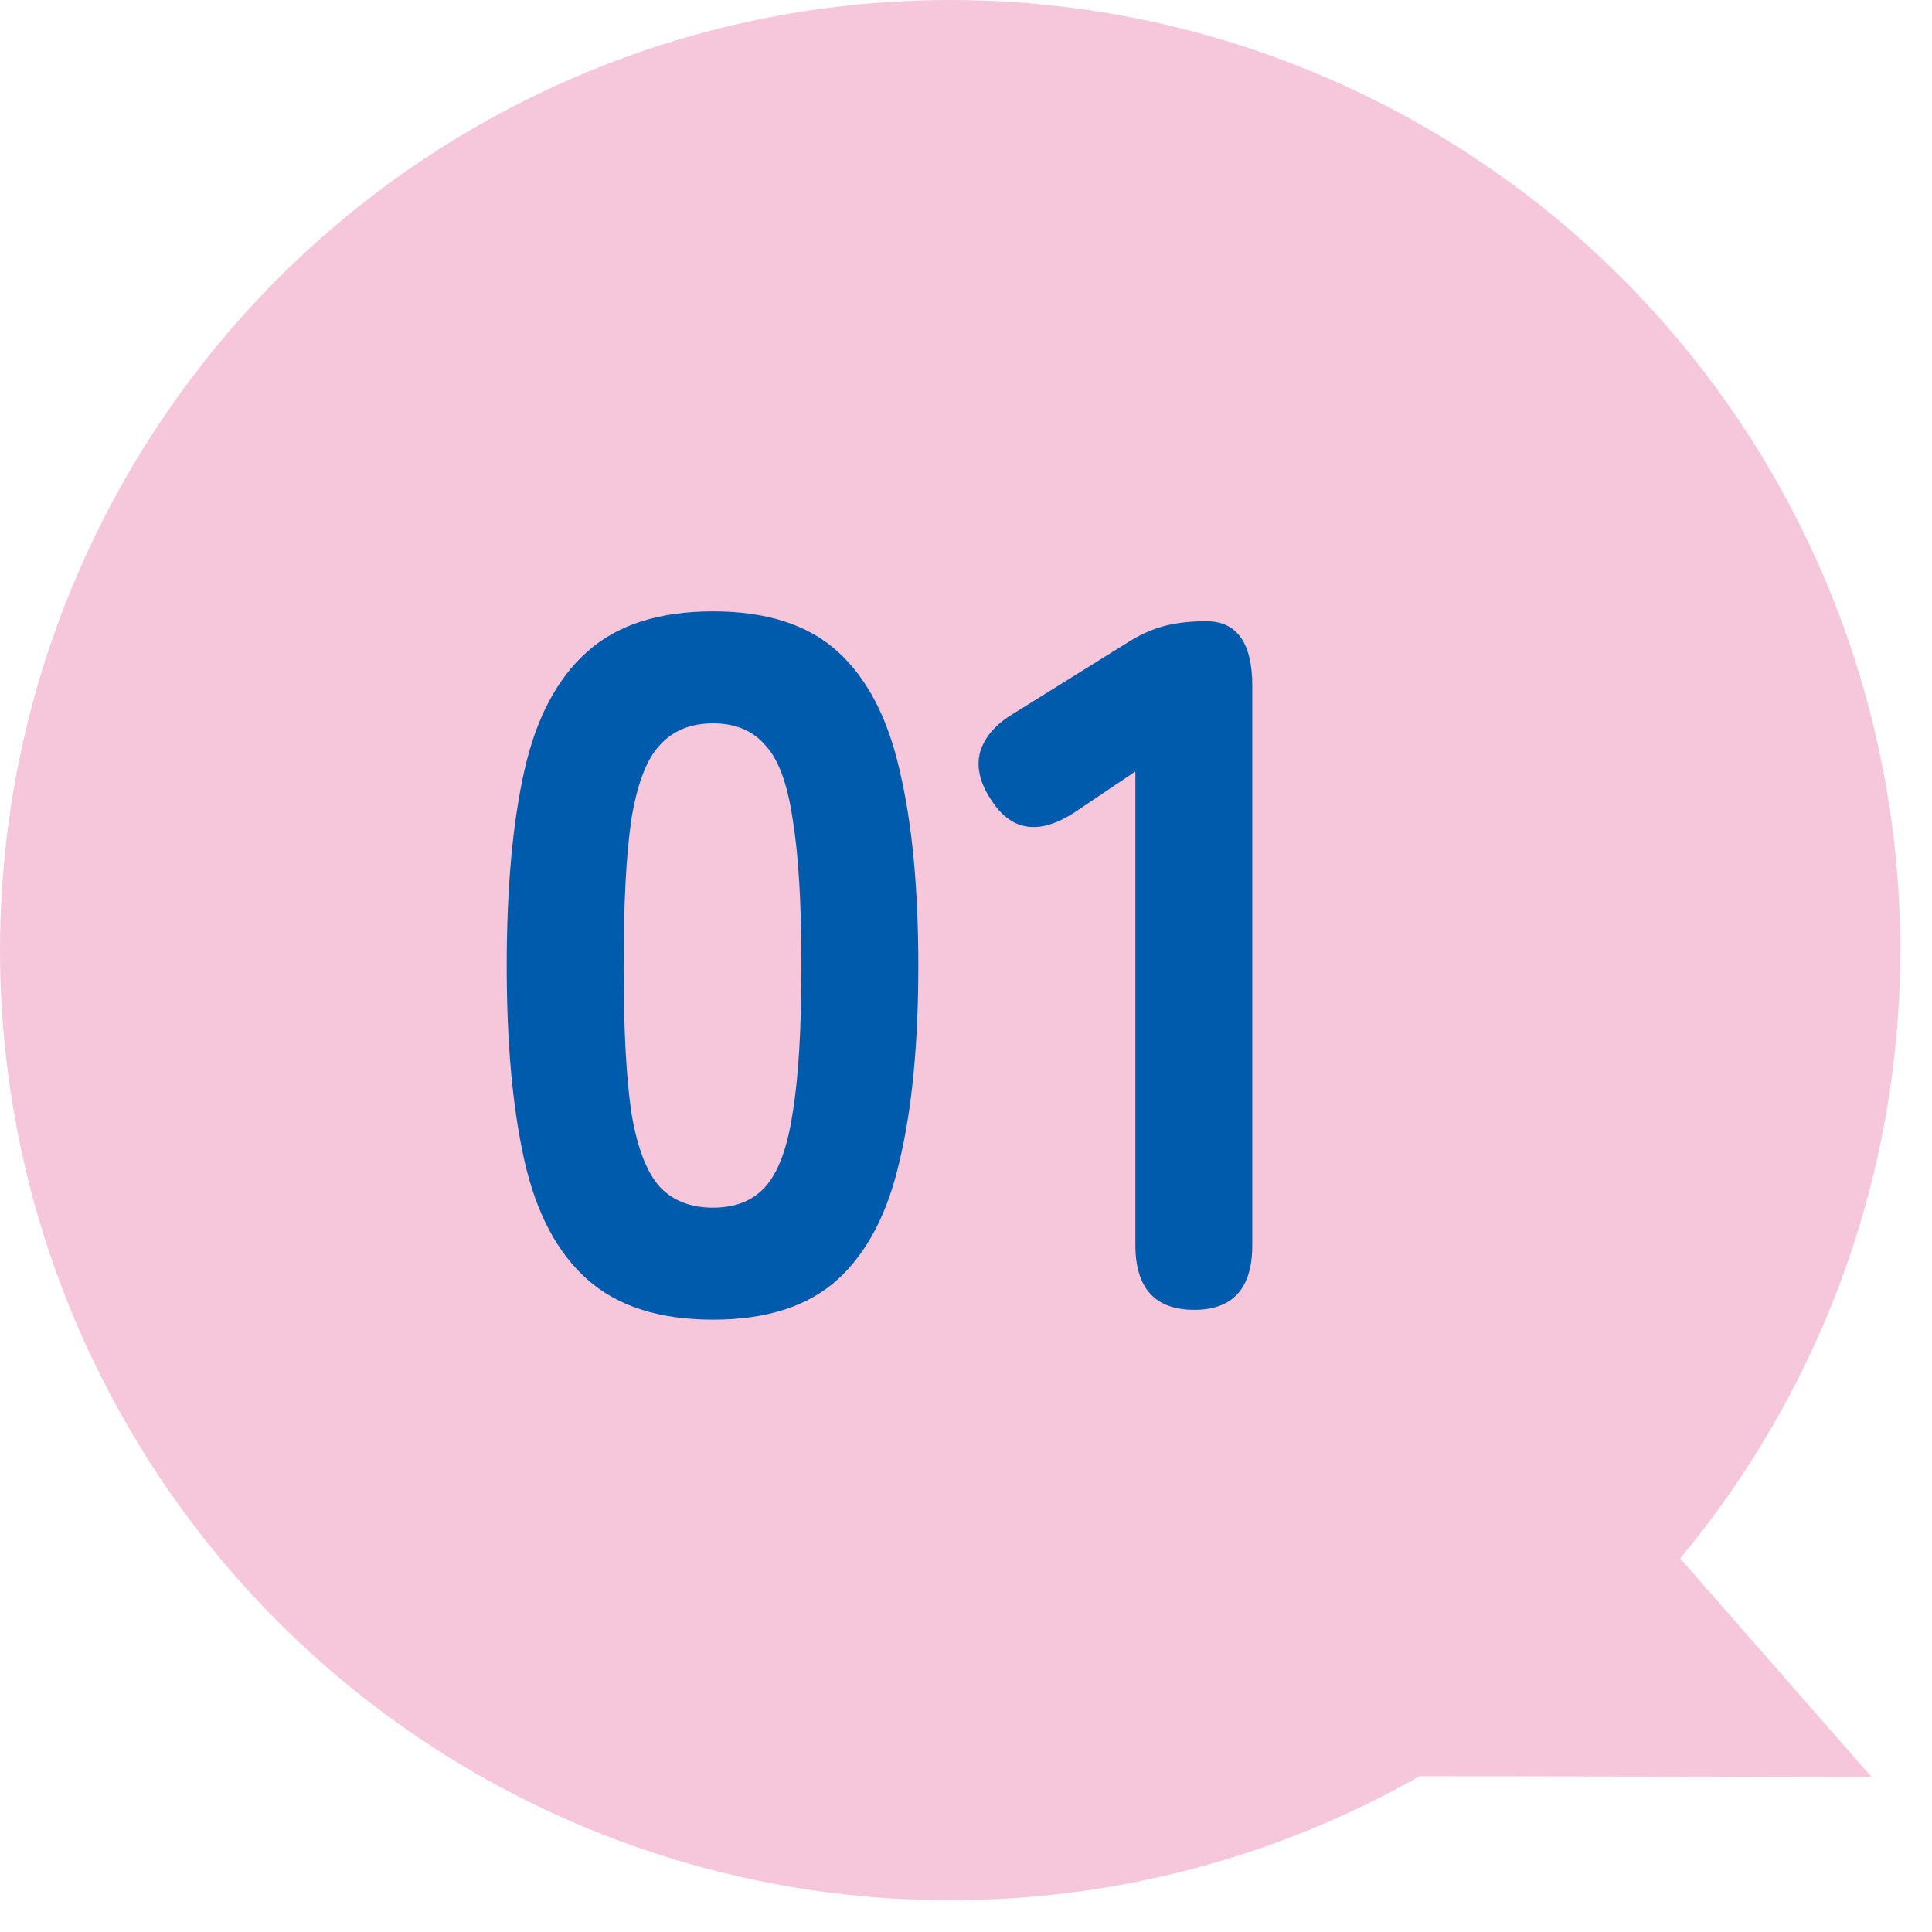
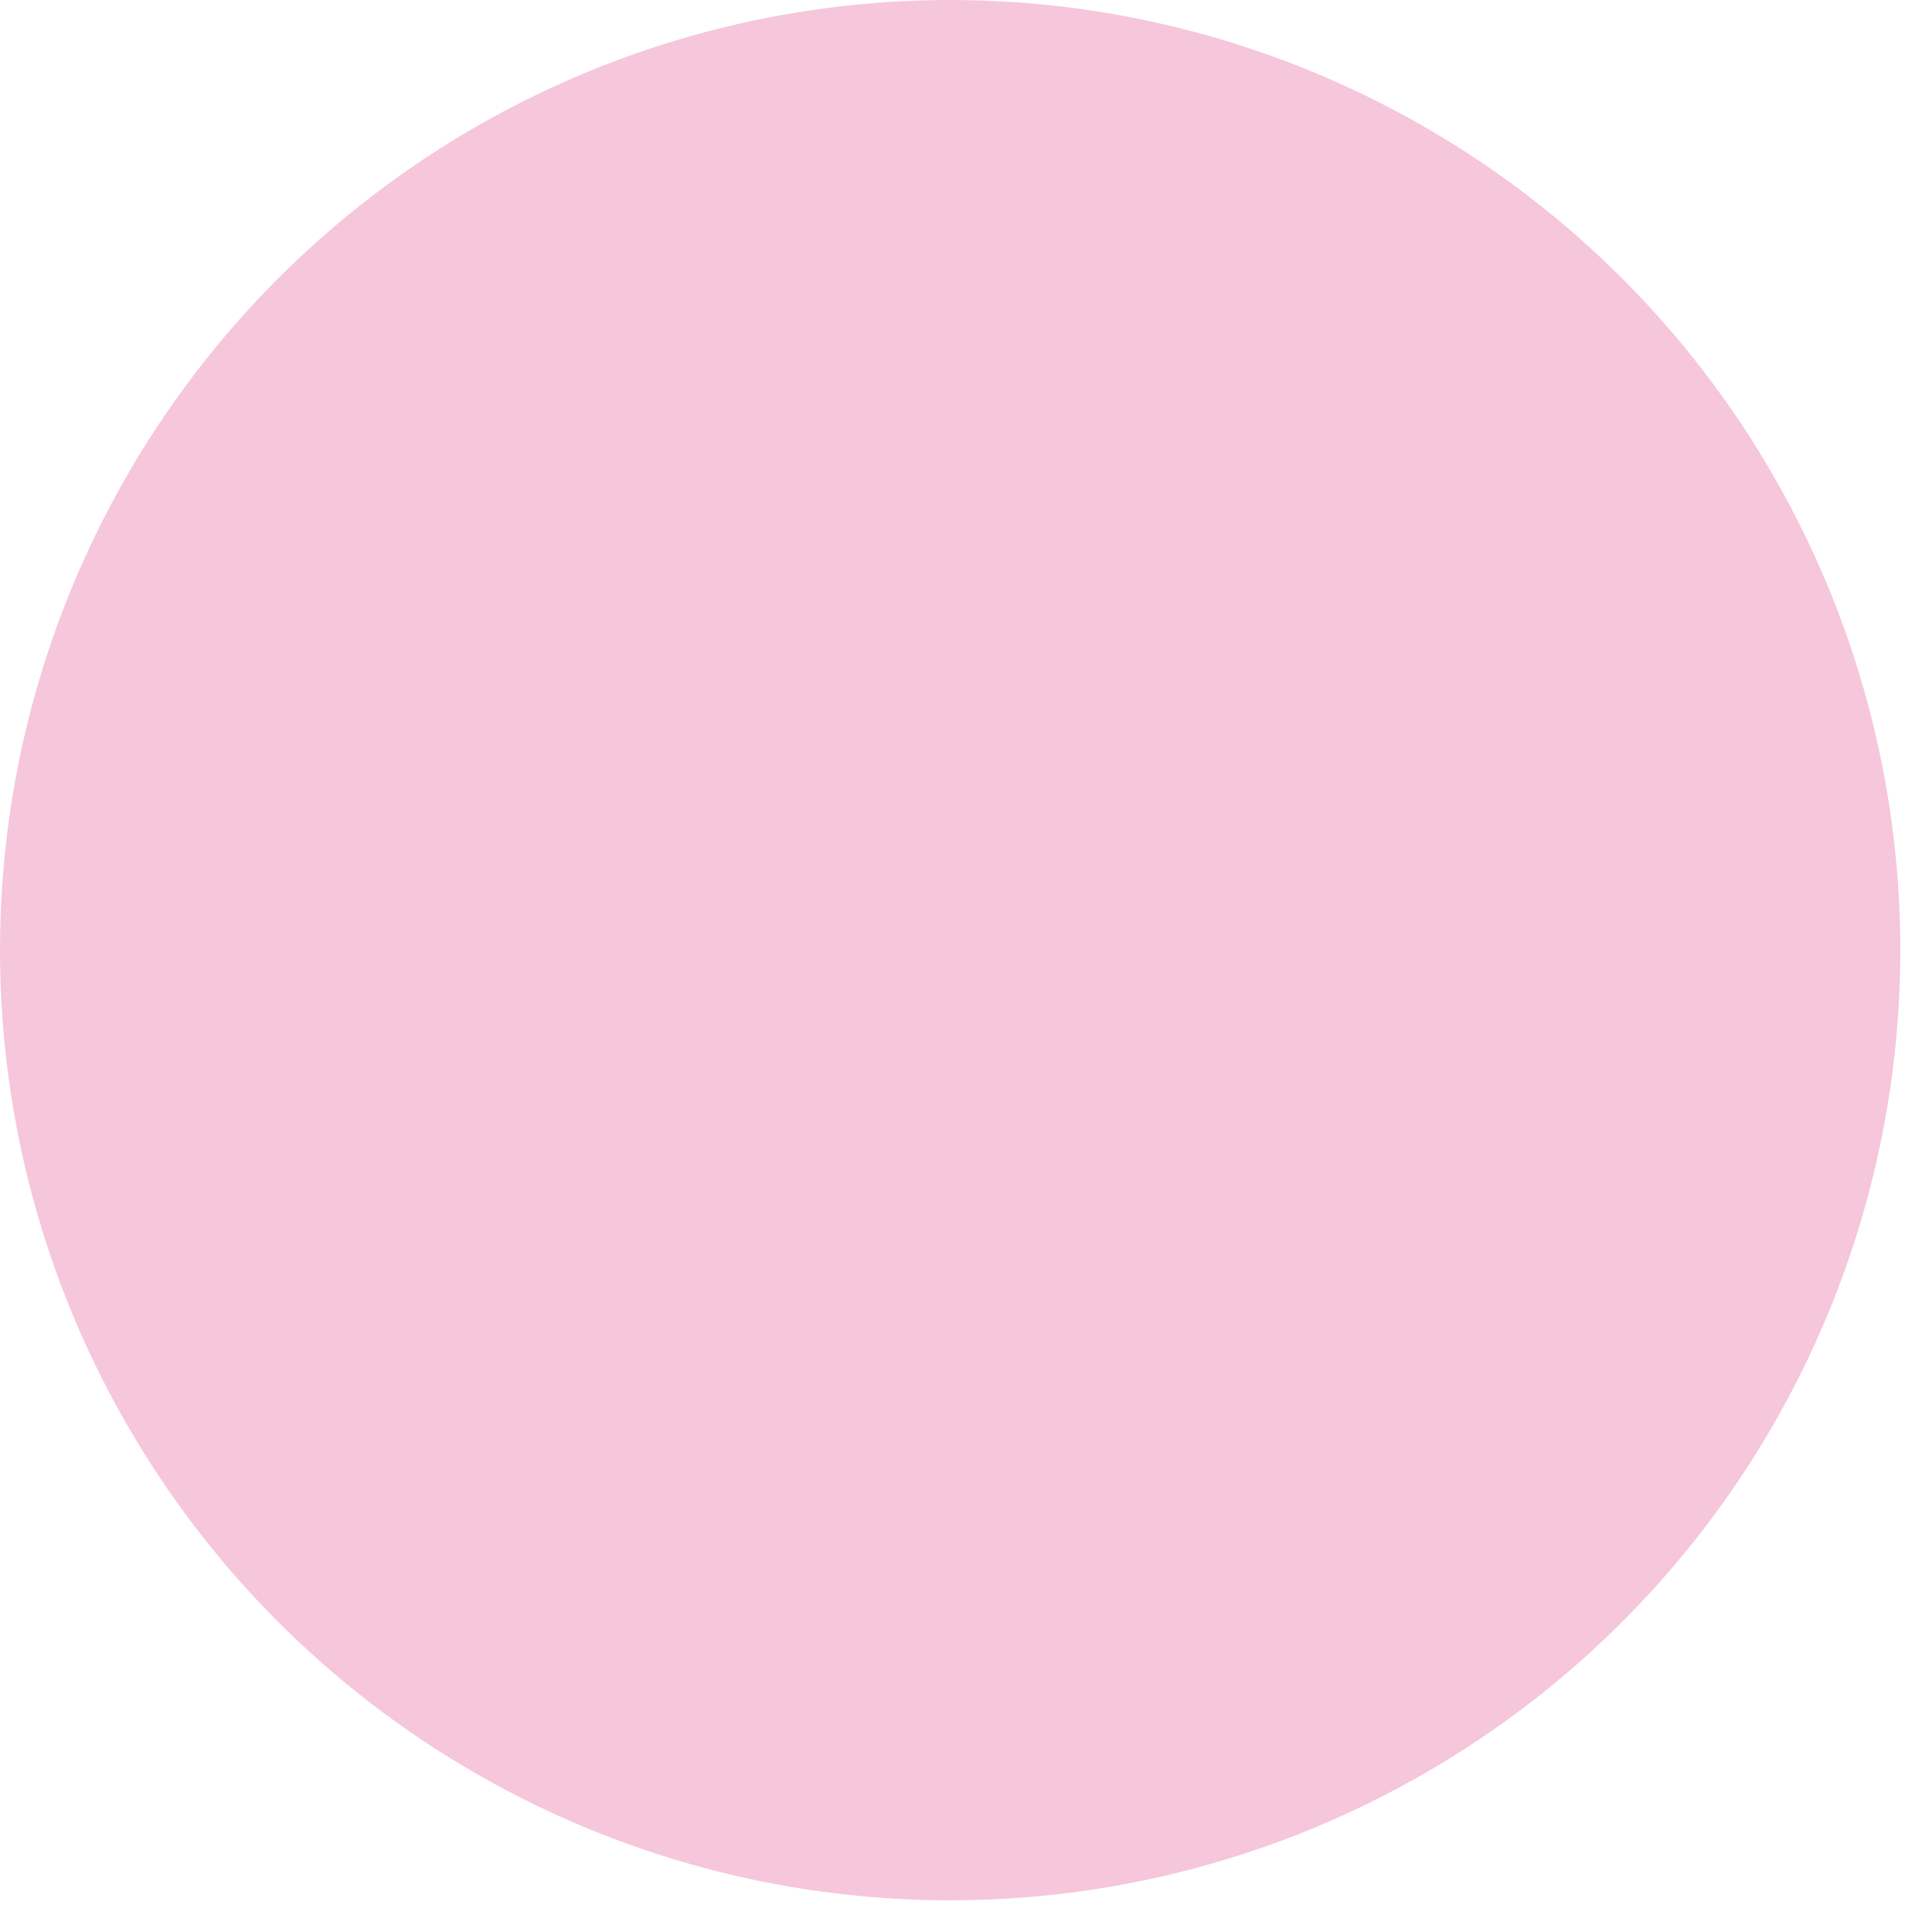
<svg xmlns="http://www.w3.org/2000/svg" width="59" height="59" viewBox="0 0 59 59" fill="none">
  <circle cx="29.016" cy="29.016" r="29.016" fill="#F6C6DB" />
-   <path d="M57.151 54.264L42.166 37.143L33.728 54.227L57.151 54.264Z" fill="#F6C6DB" />
-   <path d="M21.774 40.3C20.134 40.3 18.854 39.89 17.934 39.07C17.014 38.25 16.374 37.04 16.014 35.44C15.654 33.84 15.474 31.86 15.474 29.5C15.474 27.12 15.654 25.13 16.014 23.53C16.374 21.93 17.014 20.72 17.934 19.9C18.854 19.08 20.134 18.67 21.774 18.67C23.414 18.67 24.684 19.08 25.584 19.9C26.484 20.72 27.114 21.93 27.474 23.53C27.854 25.13 28.044 27.12 28.044 29.5C28.044 31.86 27.854 33.84 27.474 35.44C27.114 37.04 26.484 38.25 25.584 39.07C24.684 39.89 23.414 40.3 21.774 40.3ZM21.774 36.88C22.454 36.88 22.984 36.67 23.364 36.25C23.764 35.81 24.044 35.06 24.204 34C24.384 32.92 24.474 31.42 24.474 29.5C24.474 27.58 24.384 26.08 24.204 25C24.044 23.92 23.764 23.17 23.364 22.75C22.984 22.31 22.454 22.09 21.774 22.09C21.094 22.09 20.554 22.31 20.154 22.75C19.754 23.17 19.464 23.92 19.284 25C19.124 26.08 19.044 27.58 19.044 29.5C19.044 31.42 19.124 32.92 19.284 34C19.464 35.06 19.754 35.81 20.154 36.25C20.554 36.67 21.094 36.88 21.774 36.88ZM36.473 40C35.273 40 34.673 39.34 34.673 38.02V23.56L32.843 24.79C31.723 25.53 30.853 25.39 30.233 24.37C29.913 23.87 29.813 23.4 29.933 22.96C30.073 22.5 30.413 22.11 30.953 21.79L34.373 19.66C34.773 19.4 35.163 19.22 35.543 19.12C35.923 19.02 36.353 18.97 36.833 18.97C37.773 18.97 38.243 19.63 38.243 20.95V38.02C38.243 39.34 37.653 40 36.473 40Z" fill="#005BAC" />
</svg>